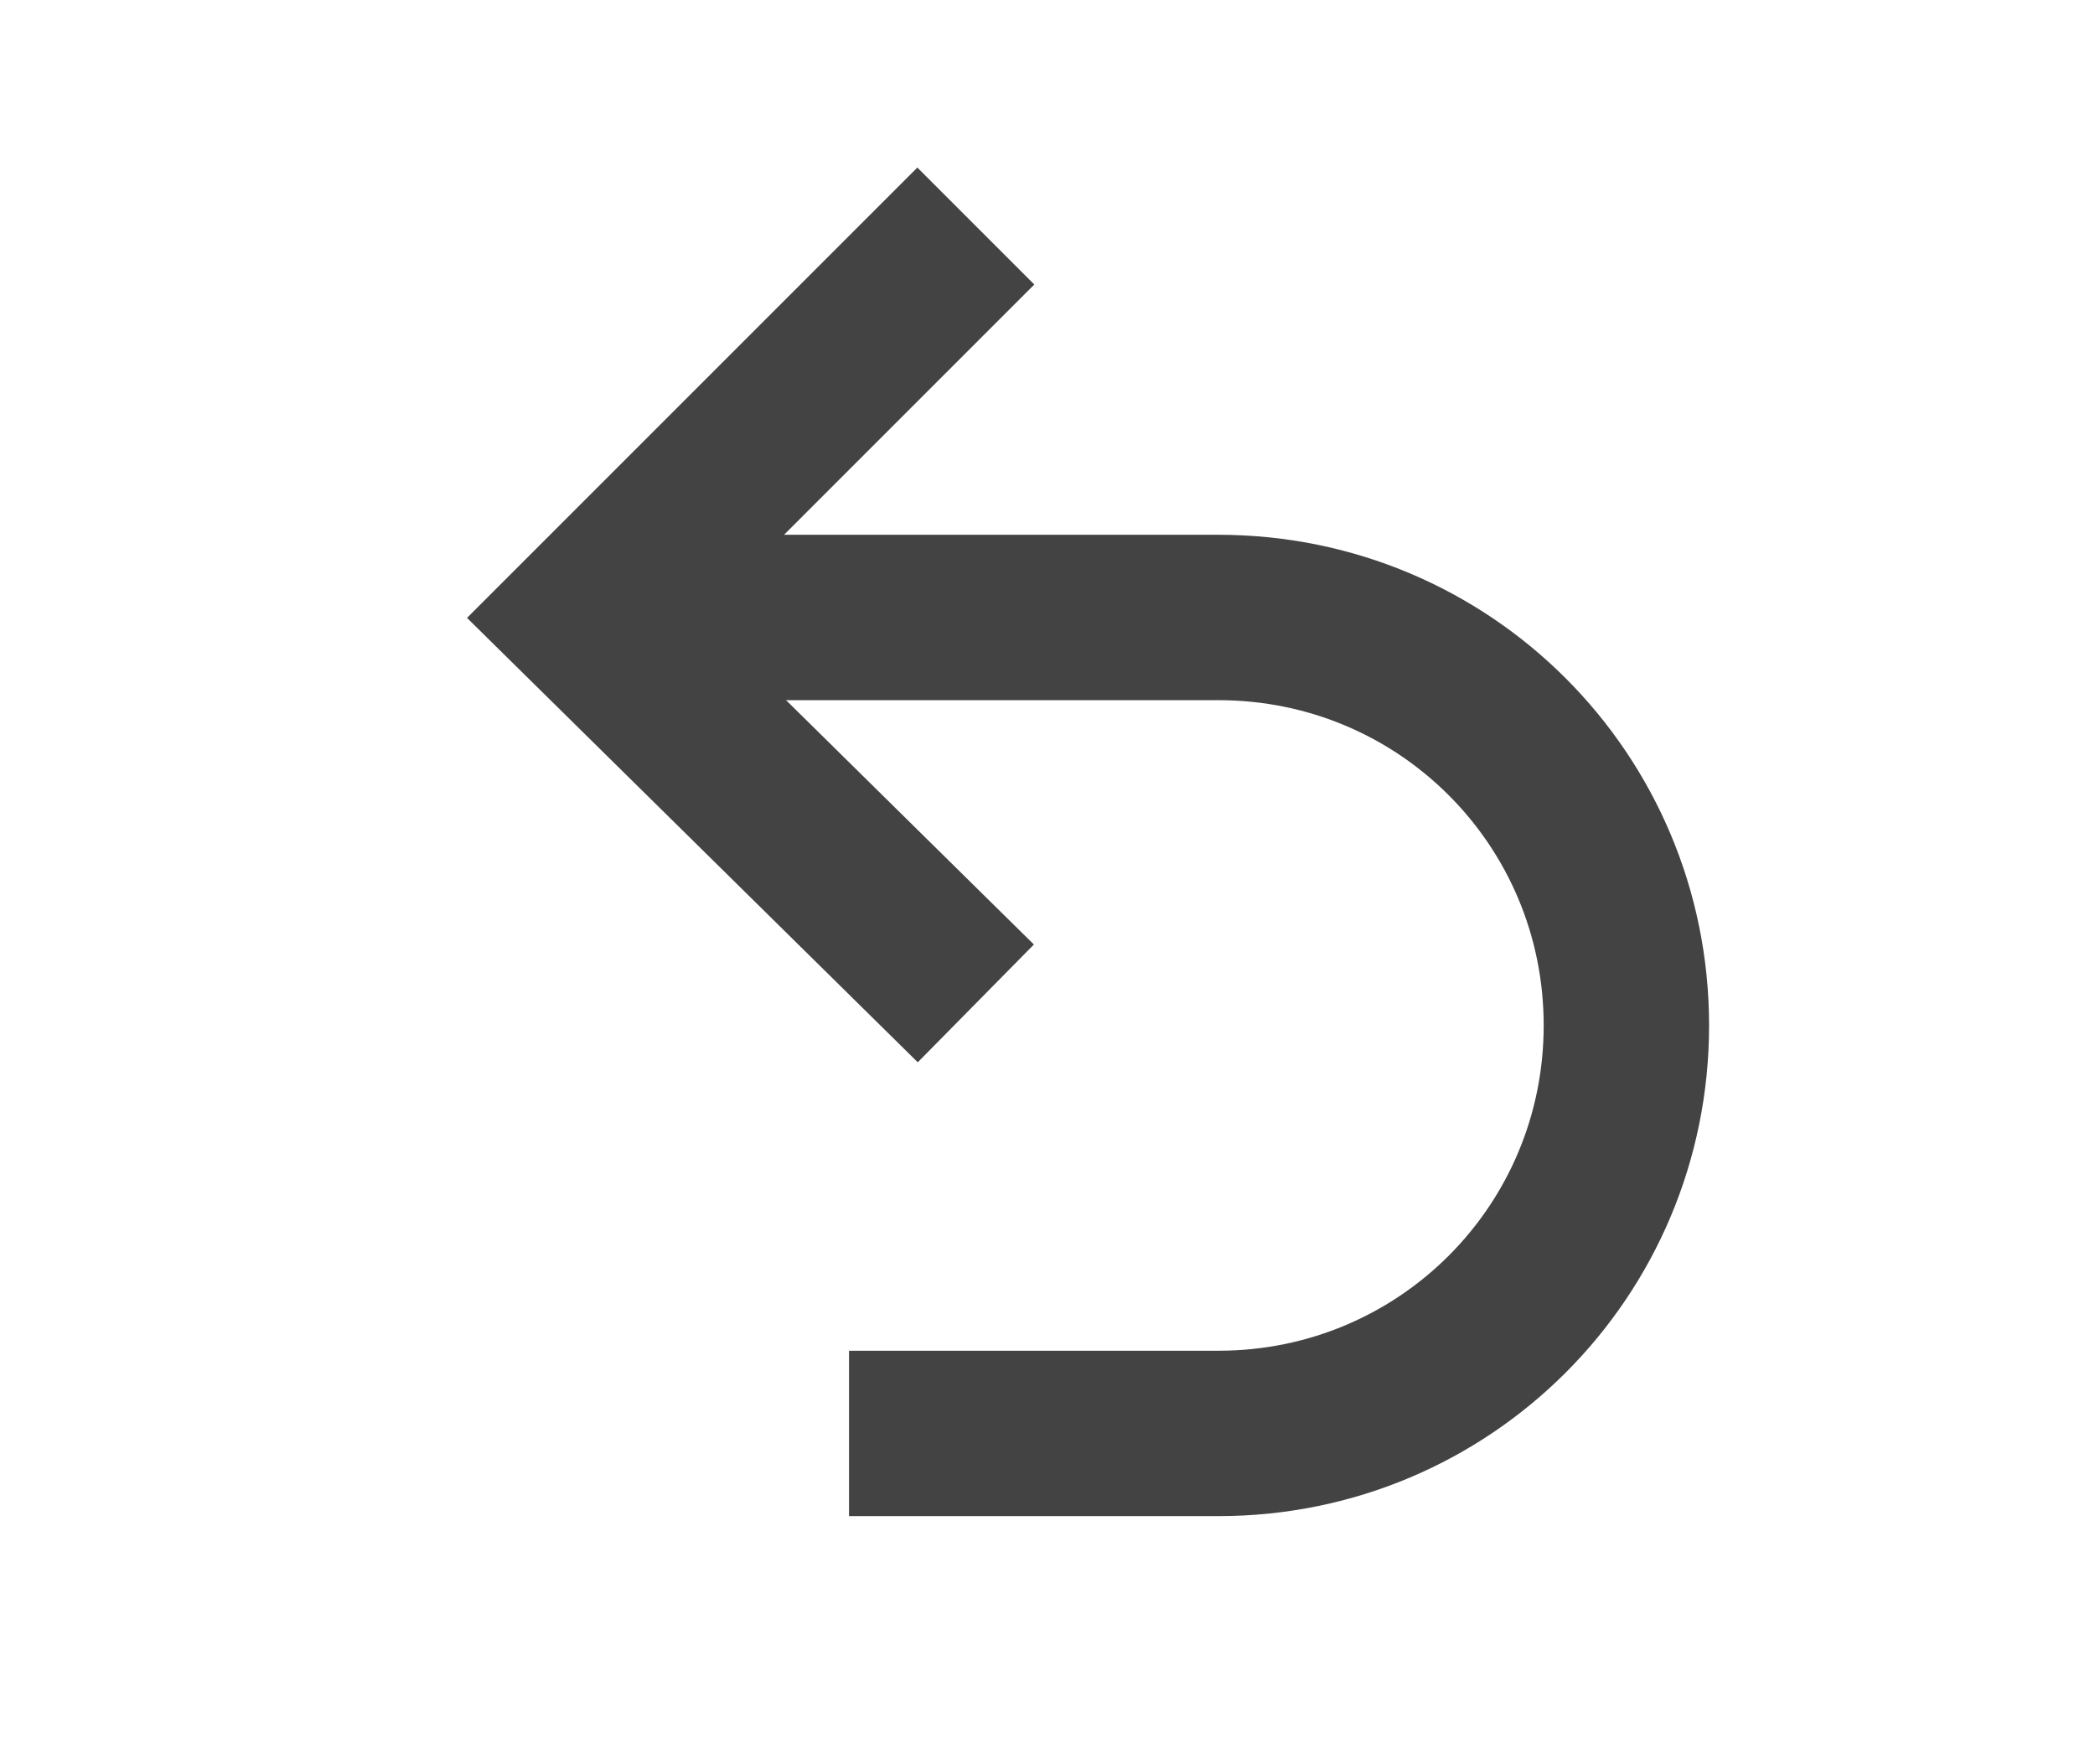
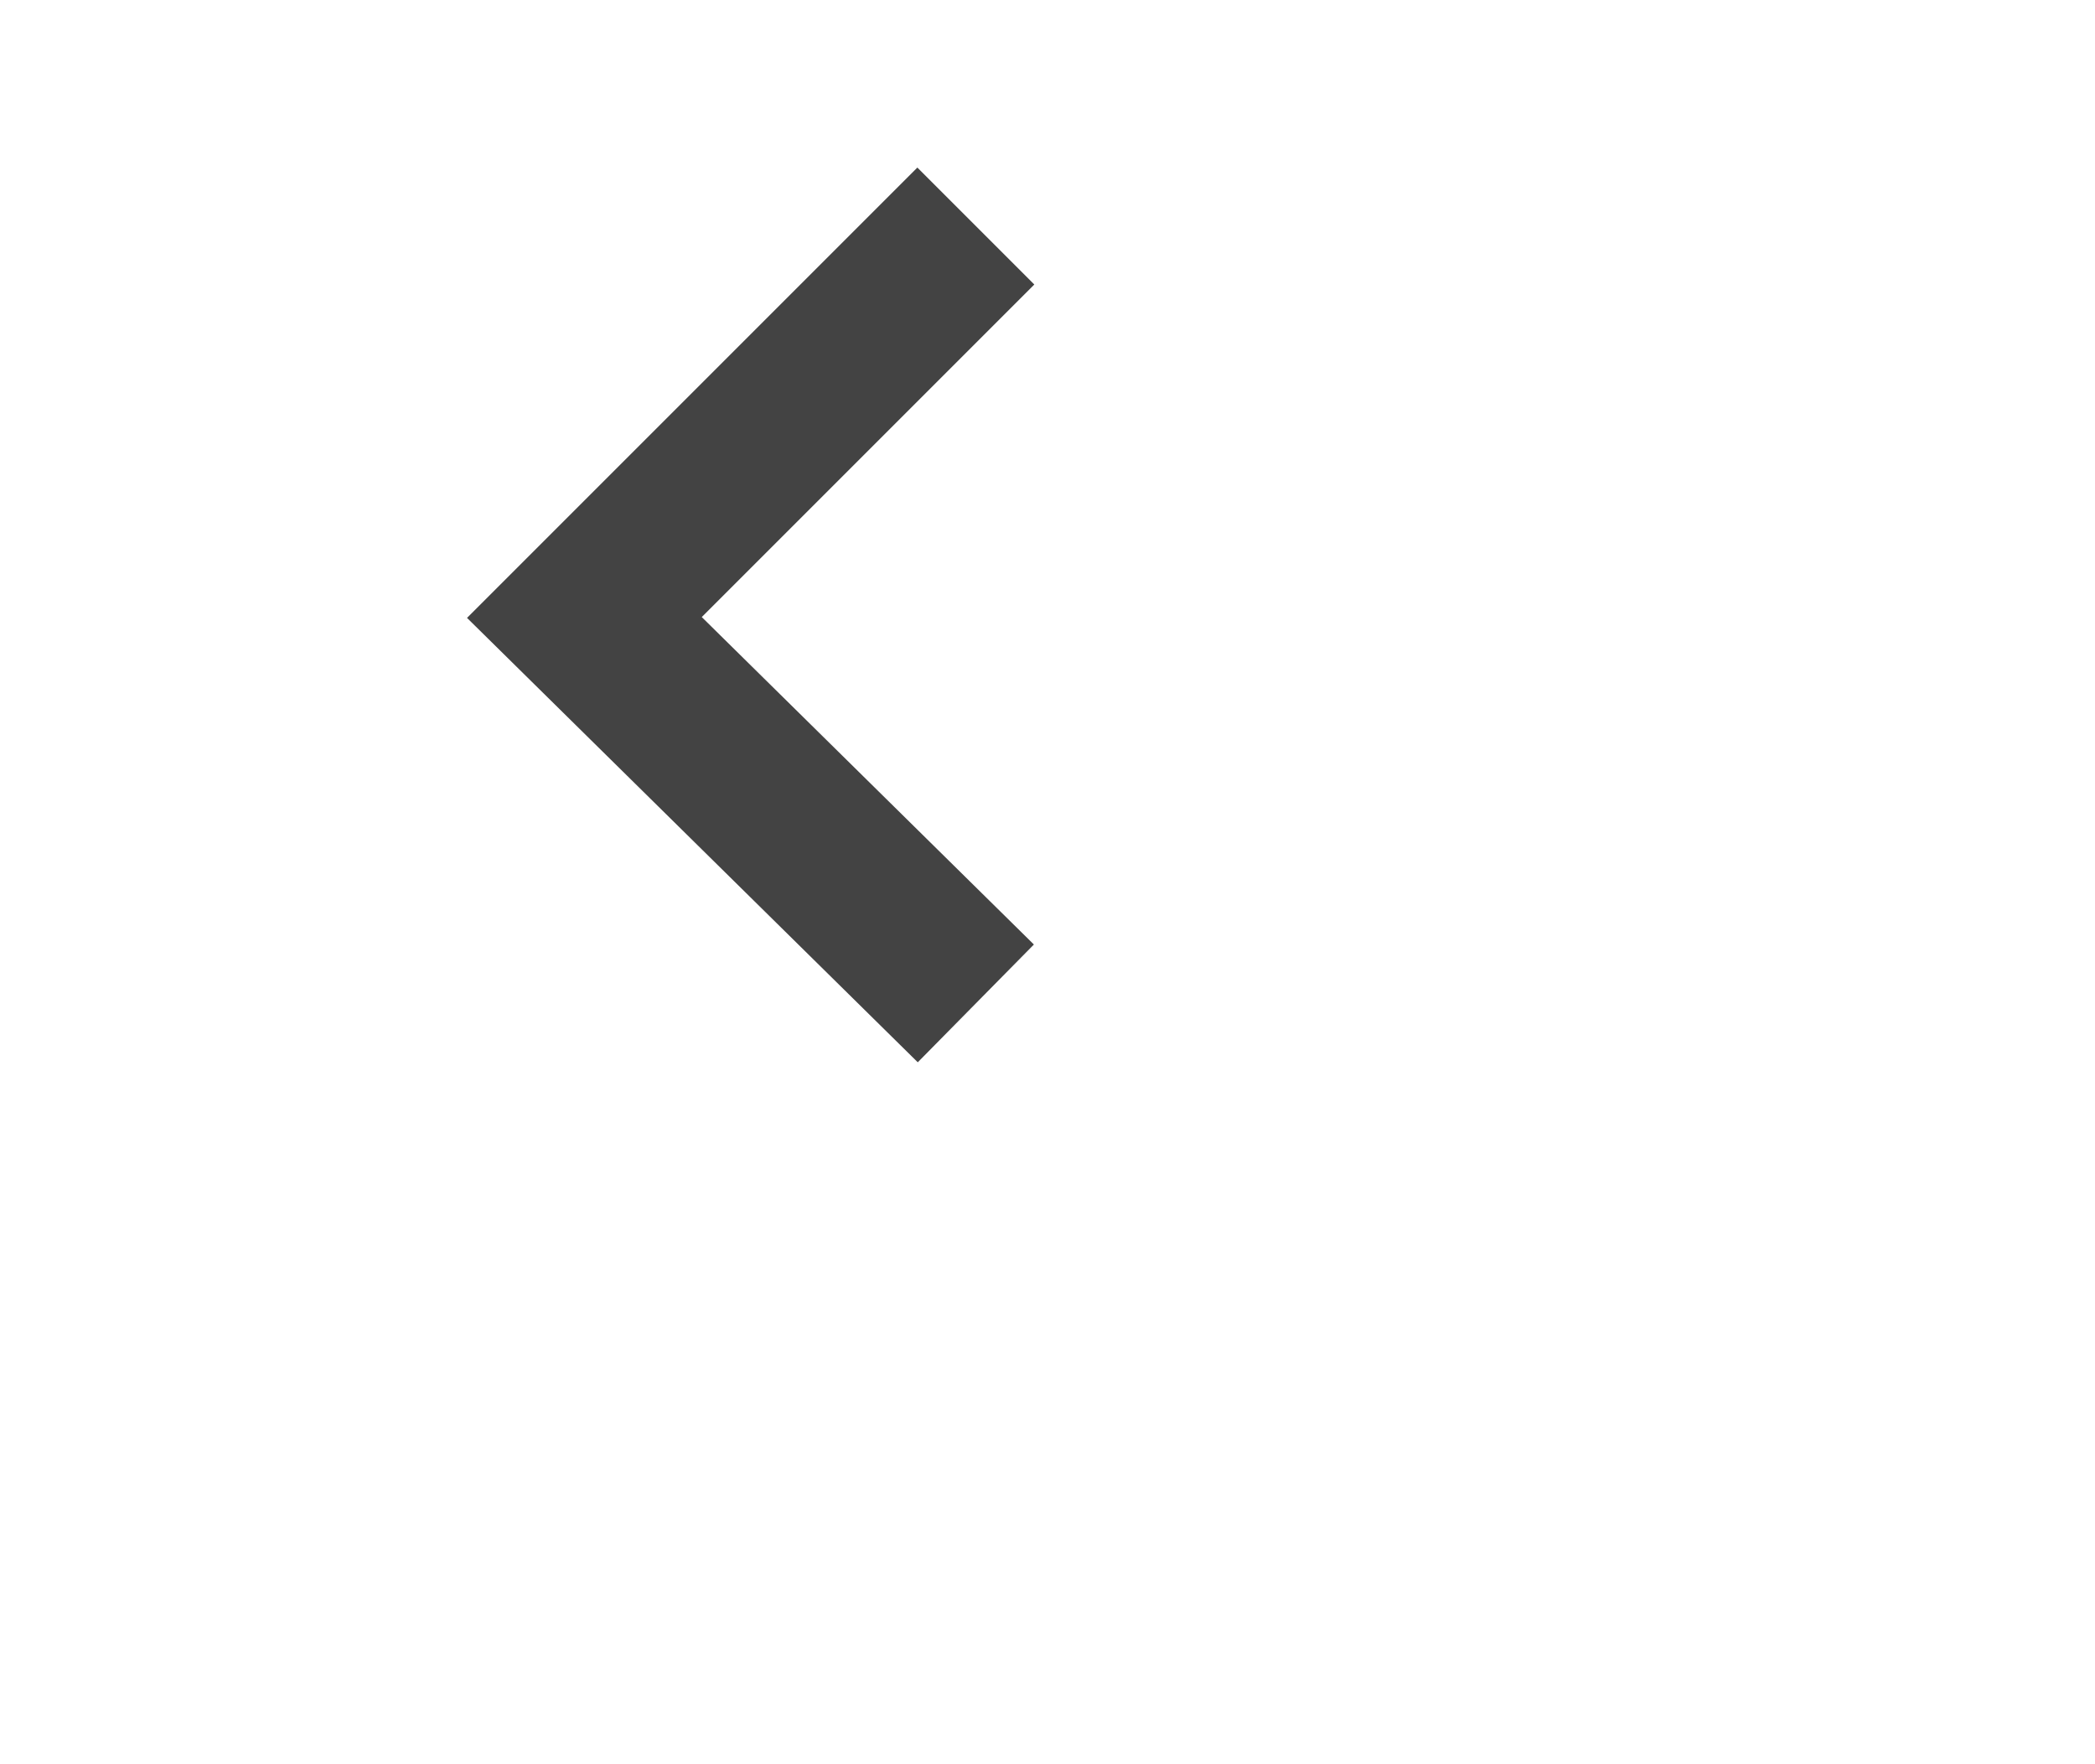
<svg xmlns="http://www.w3.org/2000/svg" version="1.1" id="Layer_1" x="0px" y="0px" viewBox="0 0 38 32" style="enable-background:new 0 0 38 32;" xml:space="preserve">
  <style type="text/css">
	.st0{fill:none;stroke:#434343;stroke-width:3;stroke-miterlimit:10;}
</style>
-   <path class="st0" d="M15.4,26h6.7c4.1,0,7.4-3.3,7.4-7.4s-3.3-7.4-7.4-7.4H10.5" />
  <polyline class="st0" points="17.7,18.2 10.6,11.2 17.7,4.1 " />
</svg>